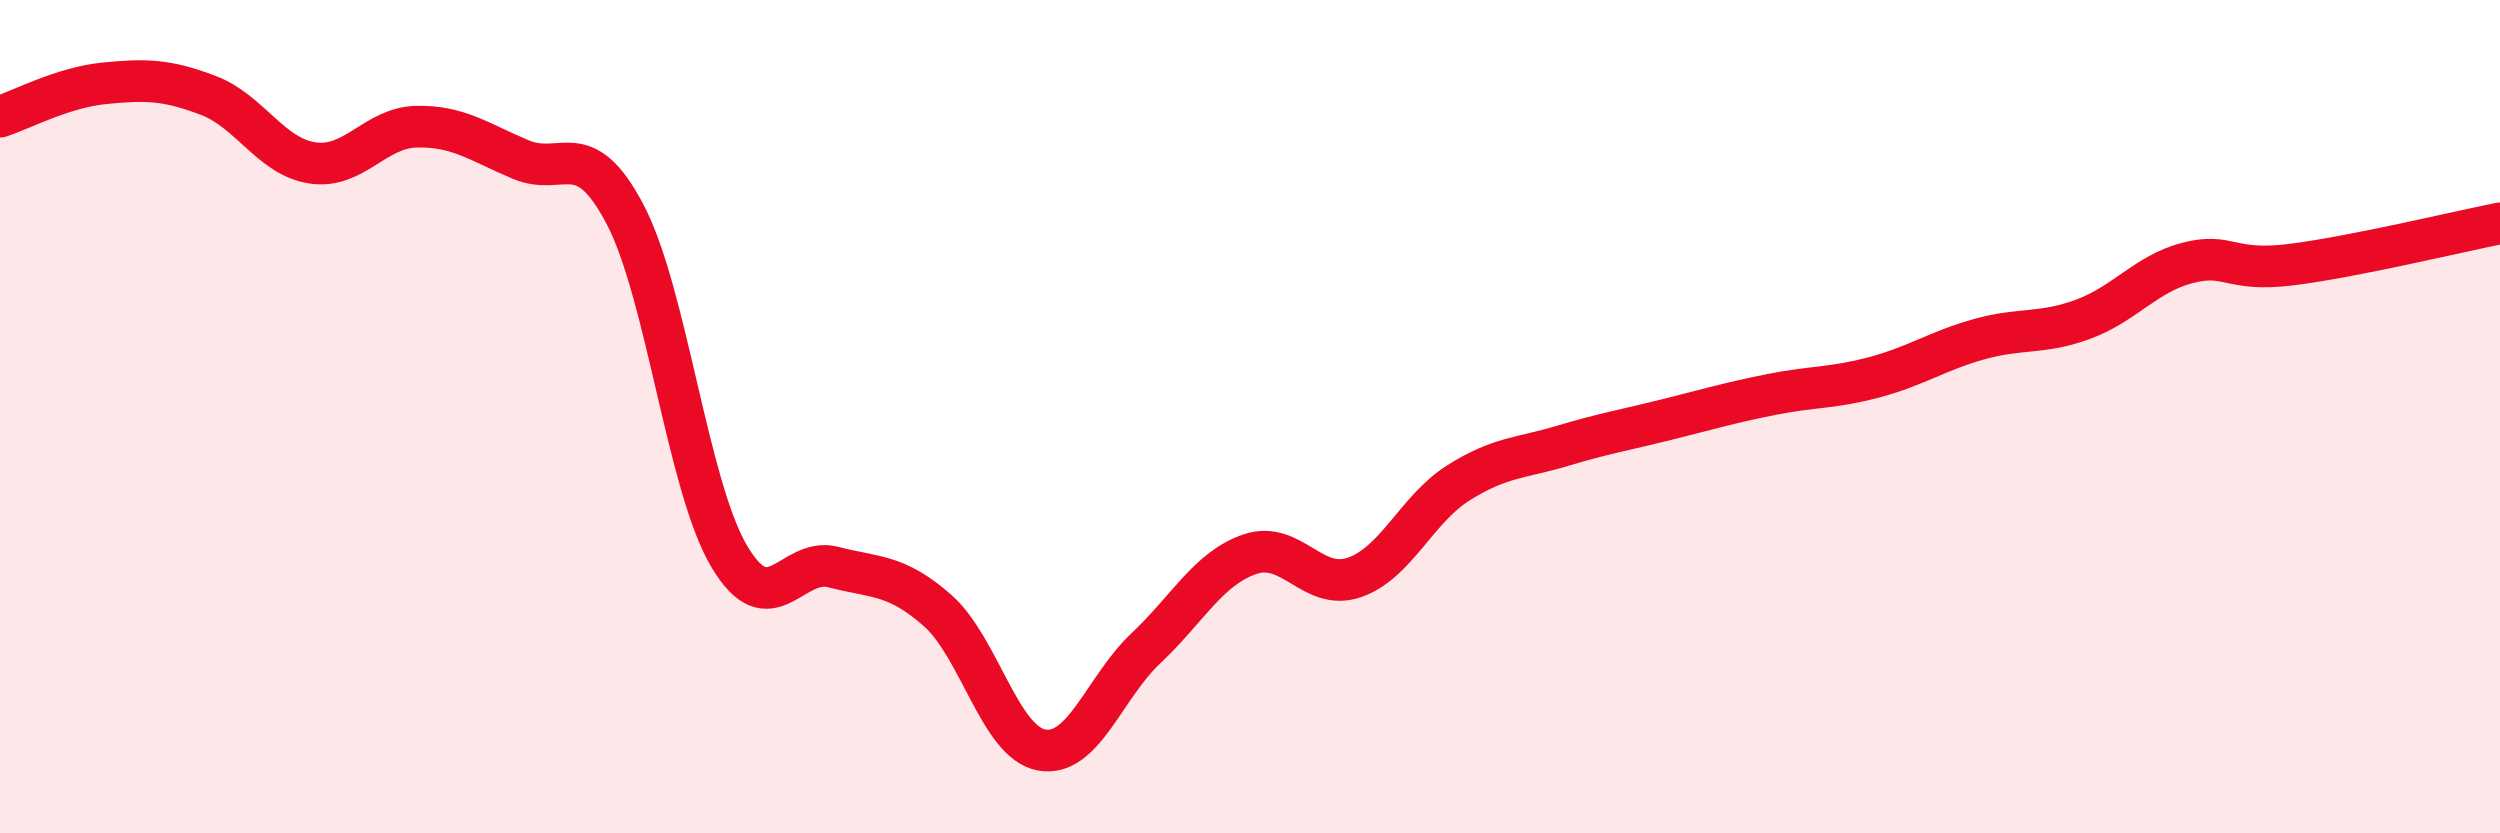
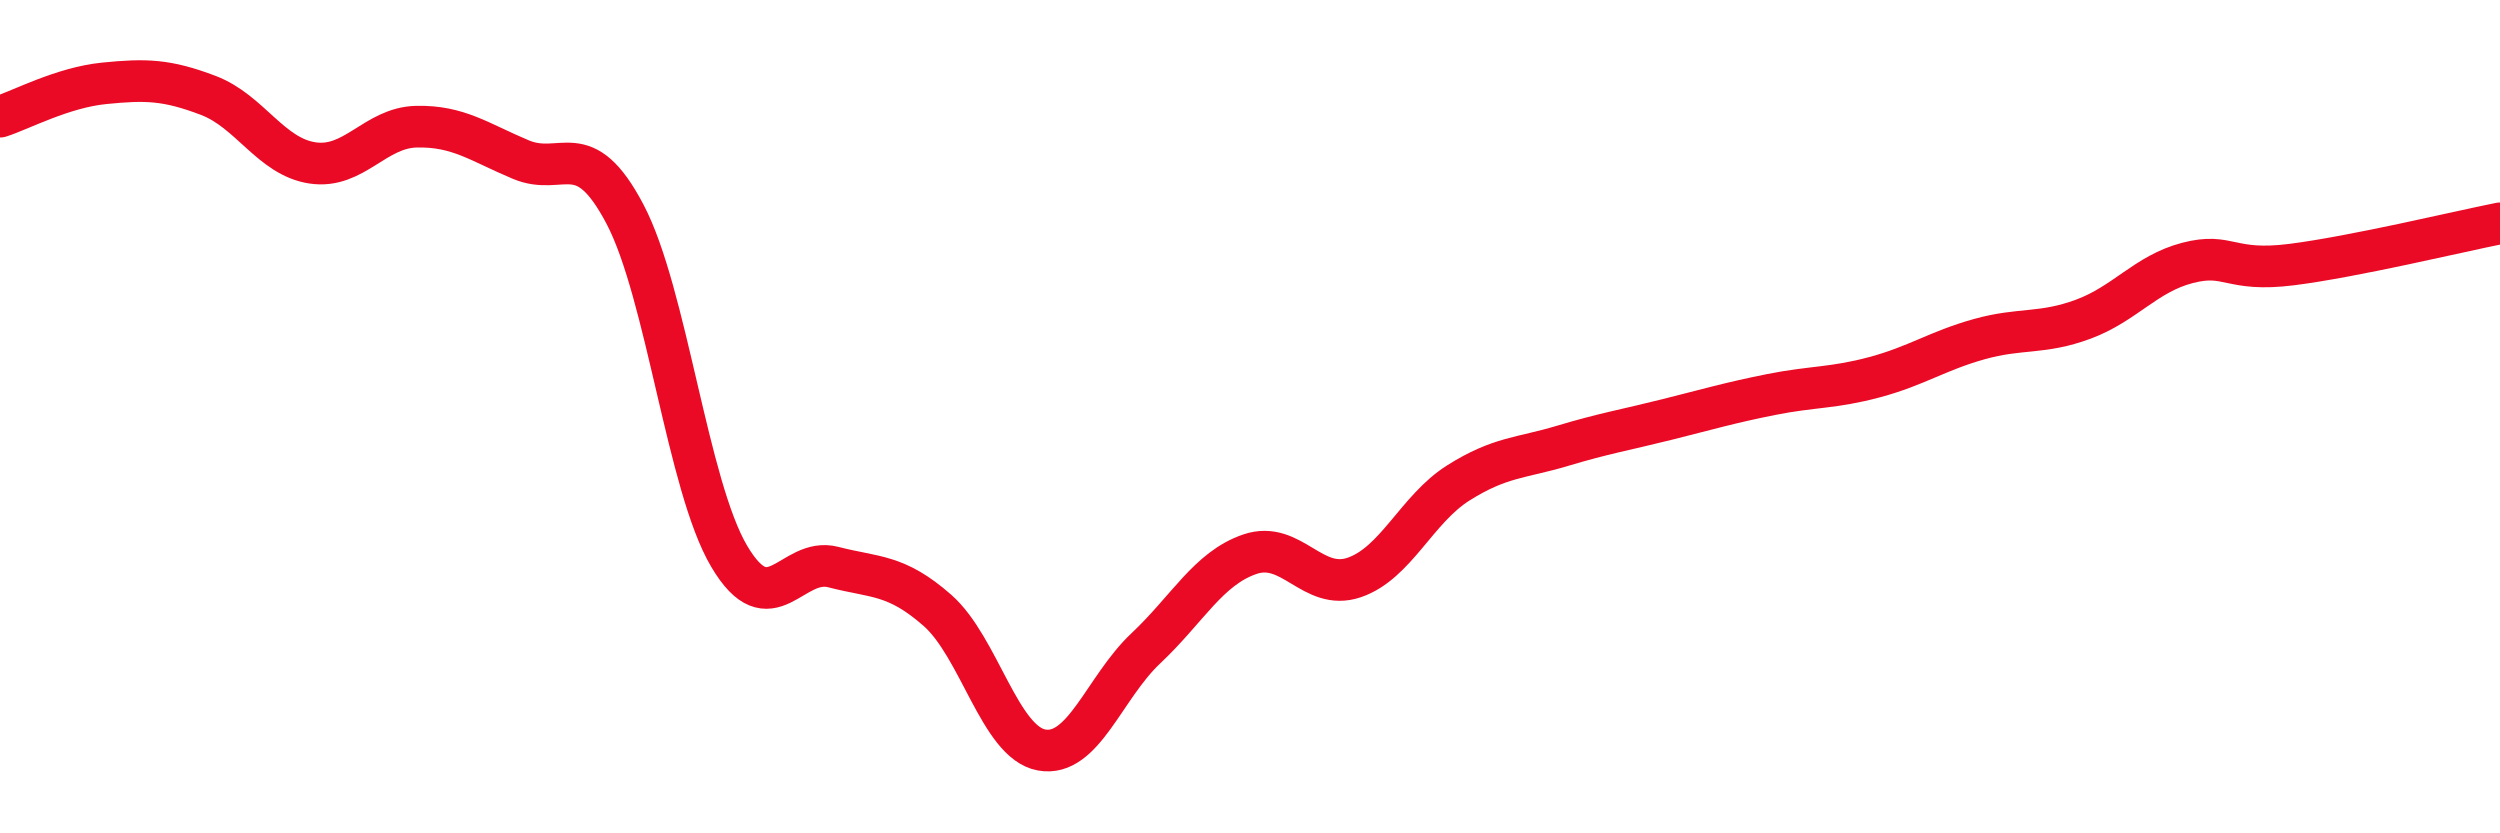
<svg xmlns="http://www.w3.org/2000/svg" width="60" height="20" viewBox="0 0 60 20">
-   <path d="M 0,2.8 C 0.5,2.64 1.5,2.1 2.5,2 C 3.5,1.9 4,1.91 5,2.29 C 6,2.67 6.5,3.76 7.5,3.91 C 8.5,4.06 9,3.06 10,3.04 C 11,3.02 11.5,3.41 12.5,3.83 C 13.5,4.25 14,3.24 15,5.14 C 16,7.04 16.5,11.66 17.5,13.35 C 18.5,15.04 19,13.35 20,13.61 C 21,13.87 21.5,13.77 22.5,14.65 C 23.5,15.53 24,17.82 25,18 C 26,18.18 26.5,16.5 27.5,15.56 C 28.5,14.62 29,13.64 30,13.3 C 31,12.96 31.5,14.2 32.5,13.86 C 33.5,13.52 34,12.22 35,11.59 C 36,10.96 36.5,11 37.5,10.7 C 38.5,10.4 39,10.32 40,10.07 C 41,9.82 41.5,9.67 42.5,9.47 C 43.5,9.27 44,9.32 45,9.05 C 46,8.78 46.5,8.42 47.5,8.14 C 48.5,7.86 49,8.03 50,7.66 C 51,7.29 51.5,6.57 52.5,6.31 C 53.5,6.05 53.5,6.54 55,6.35 C 56.5,6.16 59,5.56 60,5.36L60 20L0 20Z" fill="#EB0A25" opacity="0.1" stroke-linecap="round" stroke-linejoin="round" />
  <path d="M 0,2.8 C 0.5,2.64 1.5,2.1 2.5,2 C 3.5,1.9 4,1.91 5,2.29 C 6,2.67 6.5,3.76 7.5,3.91 C 8.5,4.06 9,3.06 10,3.04 C 11,3.02 11.5,3.41 12.5,3.83 C 13.5,4.25 14,3.24 15,5.14 C 16,7.04 16.5,11.66 17.5,13.35 C 18.5,15.04 19,13.35 20,13.61 C 21,13.87 21.5,13.77 22.5,14.65 C 23.5,15.53 24,17.82 25,18 C 26,18.18 26.5,16.5 27.5,15.56 C 28.5,14.62 29,13.64 30,13.3 C 31,12.96 31.5,14.2 32.5,13.86 C 33.5,13.52 34,12.22 35,11.59 C 36,10.96 36.5,11 37.5,10.7 C 38.5,10.4 39,10.32 40,10.07 C 41,9.82 41.5,9.67 42.5,9.47 C 43.5,9.27 44,9.32 45,9.05 C 46,8.78 46.5,8.42 47.5,8.14 C 48.5,7.86 49,8.03 50,7.66 C 51,7.29 51.5,6.57 52.5,6.31 C 53.5,6.05 53.5,6.54 55,6.35 C 56.5,6.16 59,5.56 60,5.36" stroke="#EB0A25" stroke-width="1" fill="none" stroke-linecap="round" stroke-linejoin="round" />
</svg>